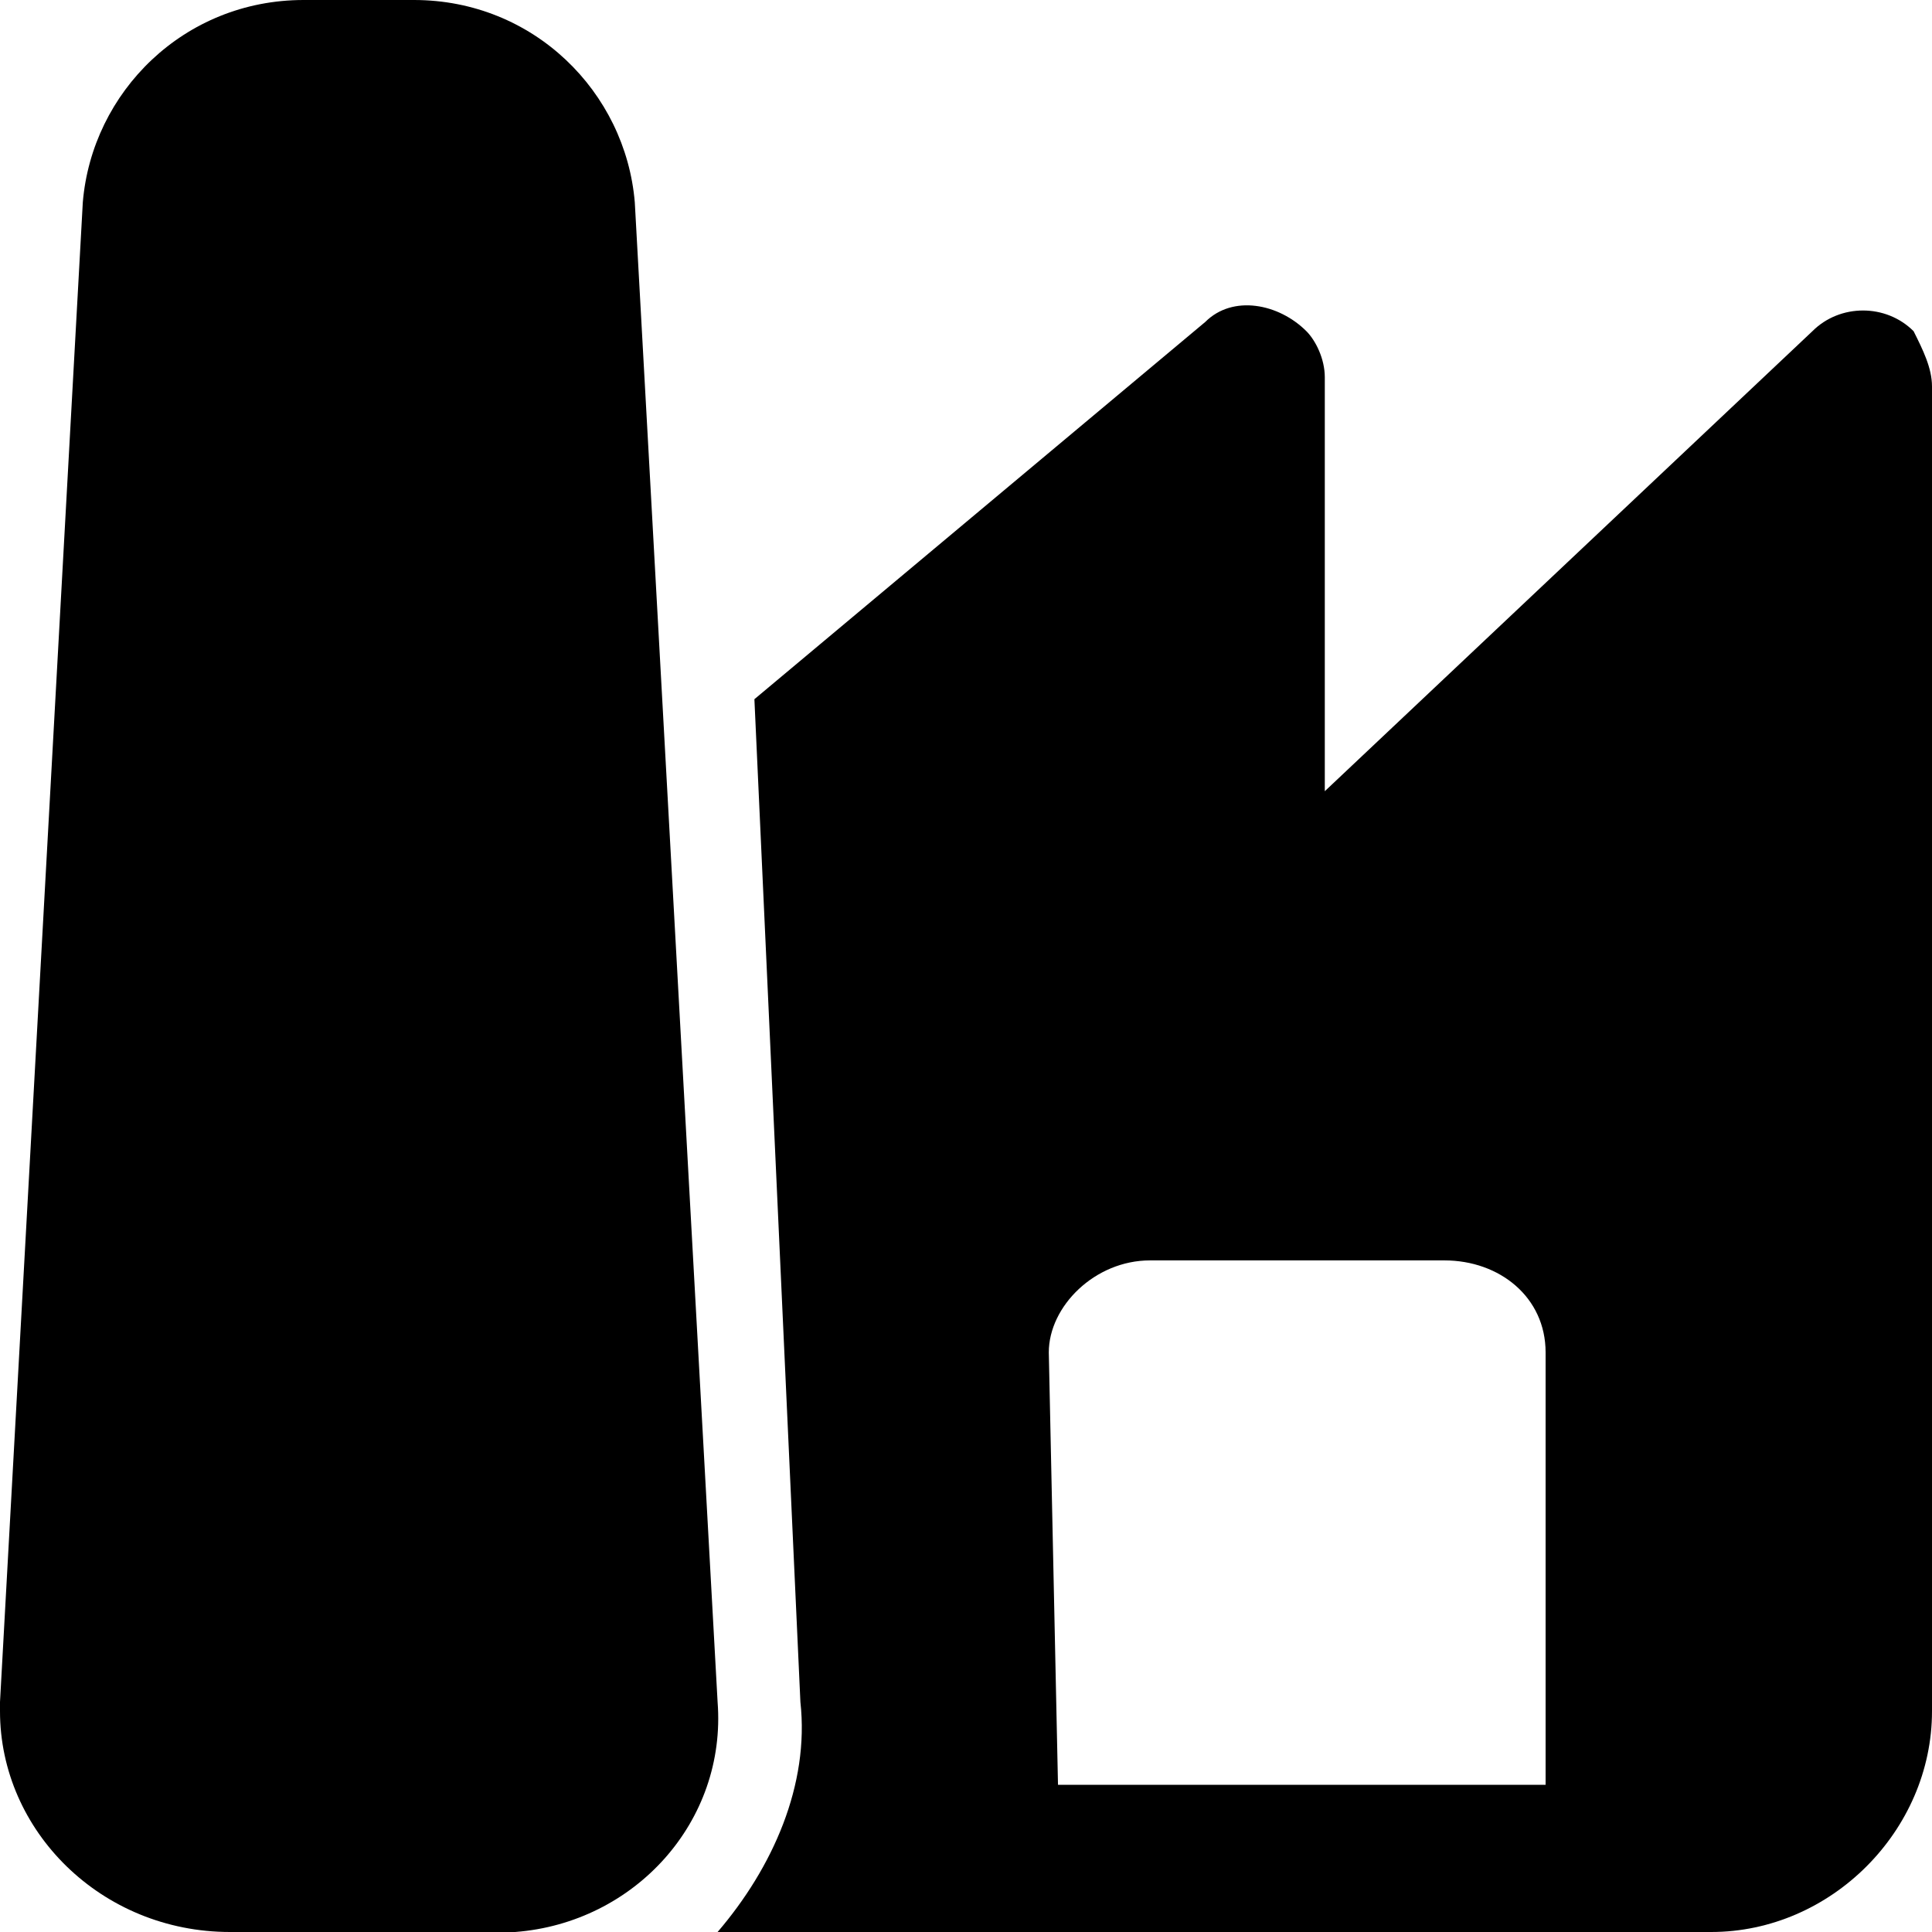
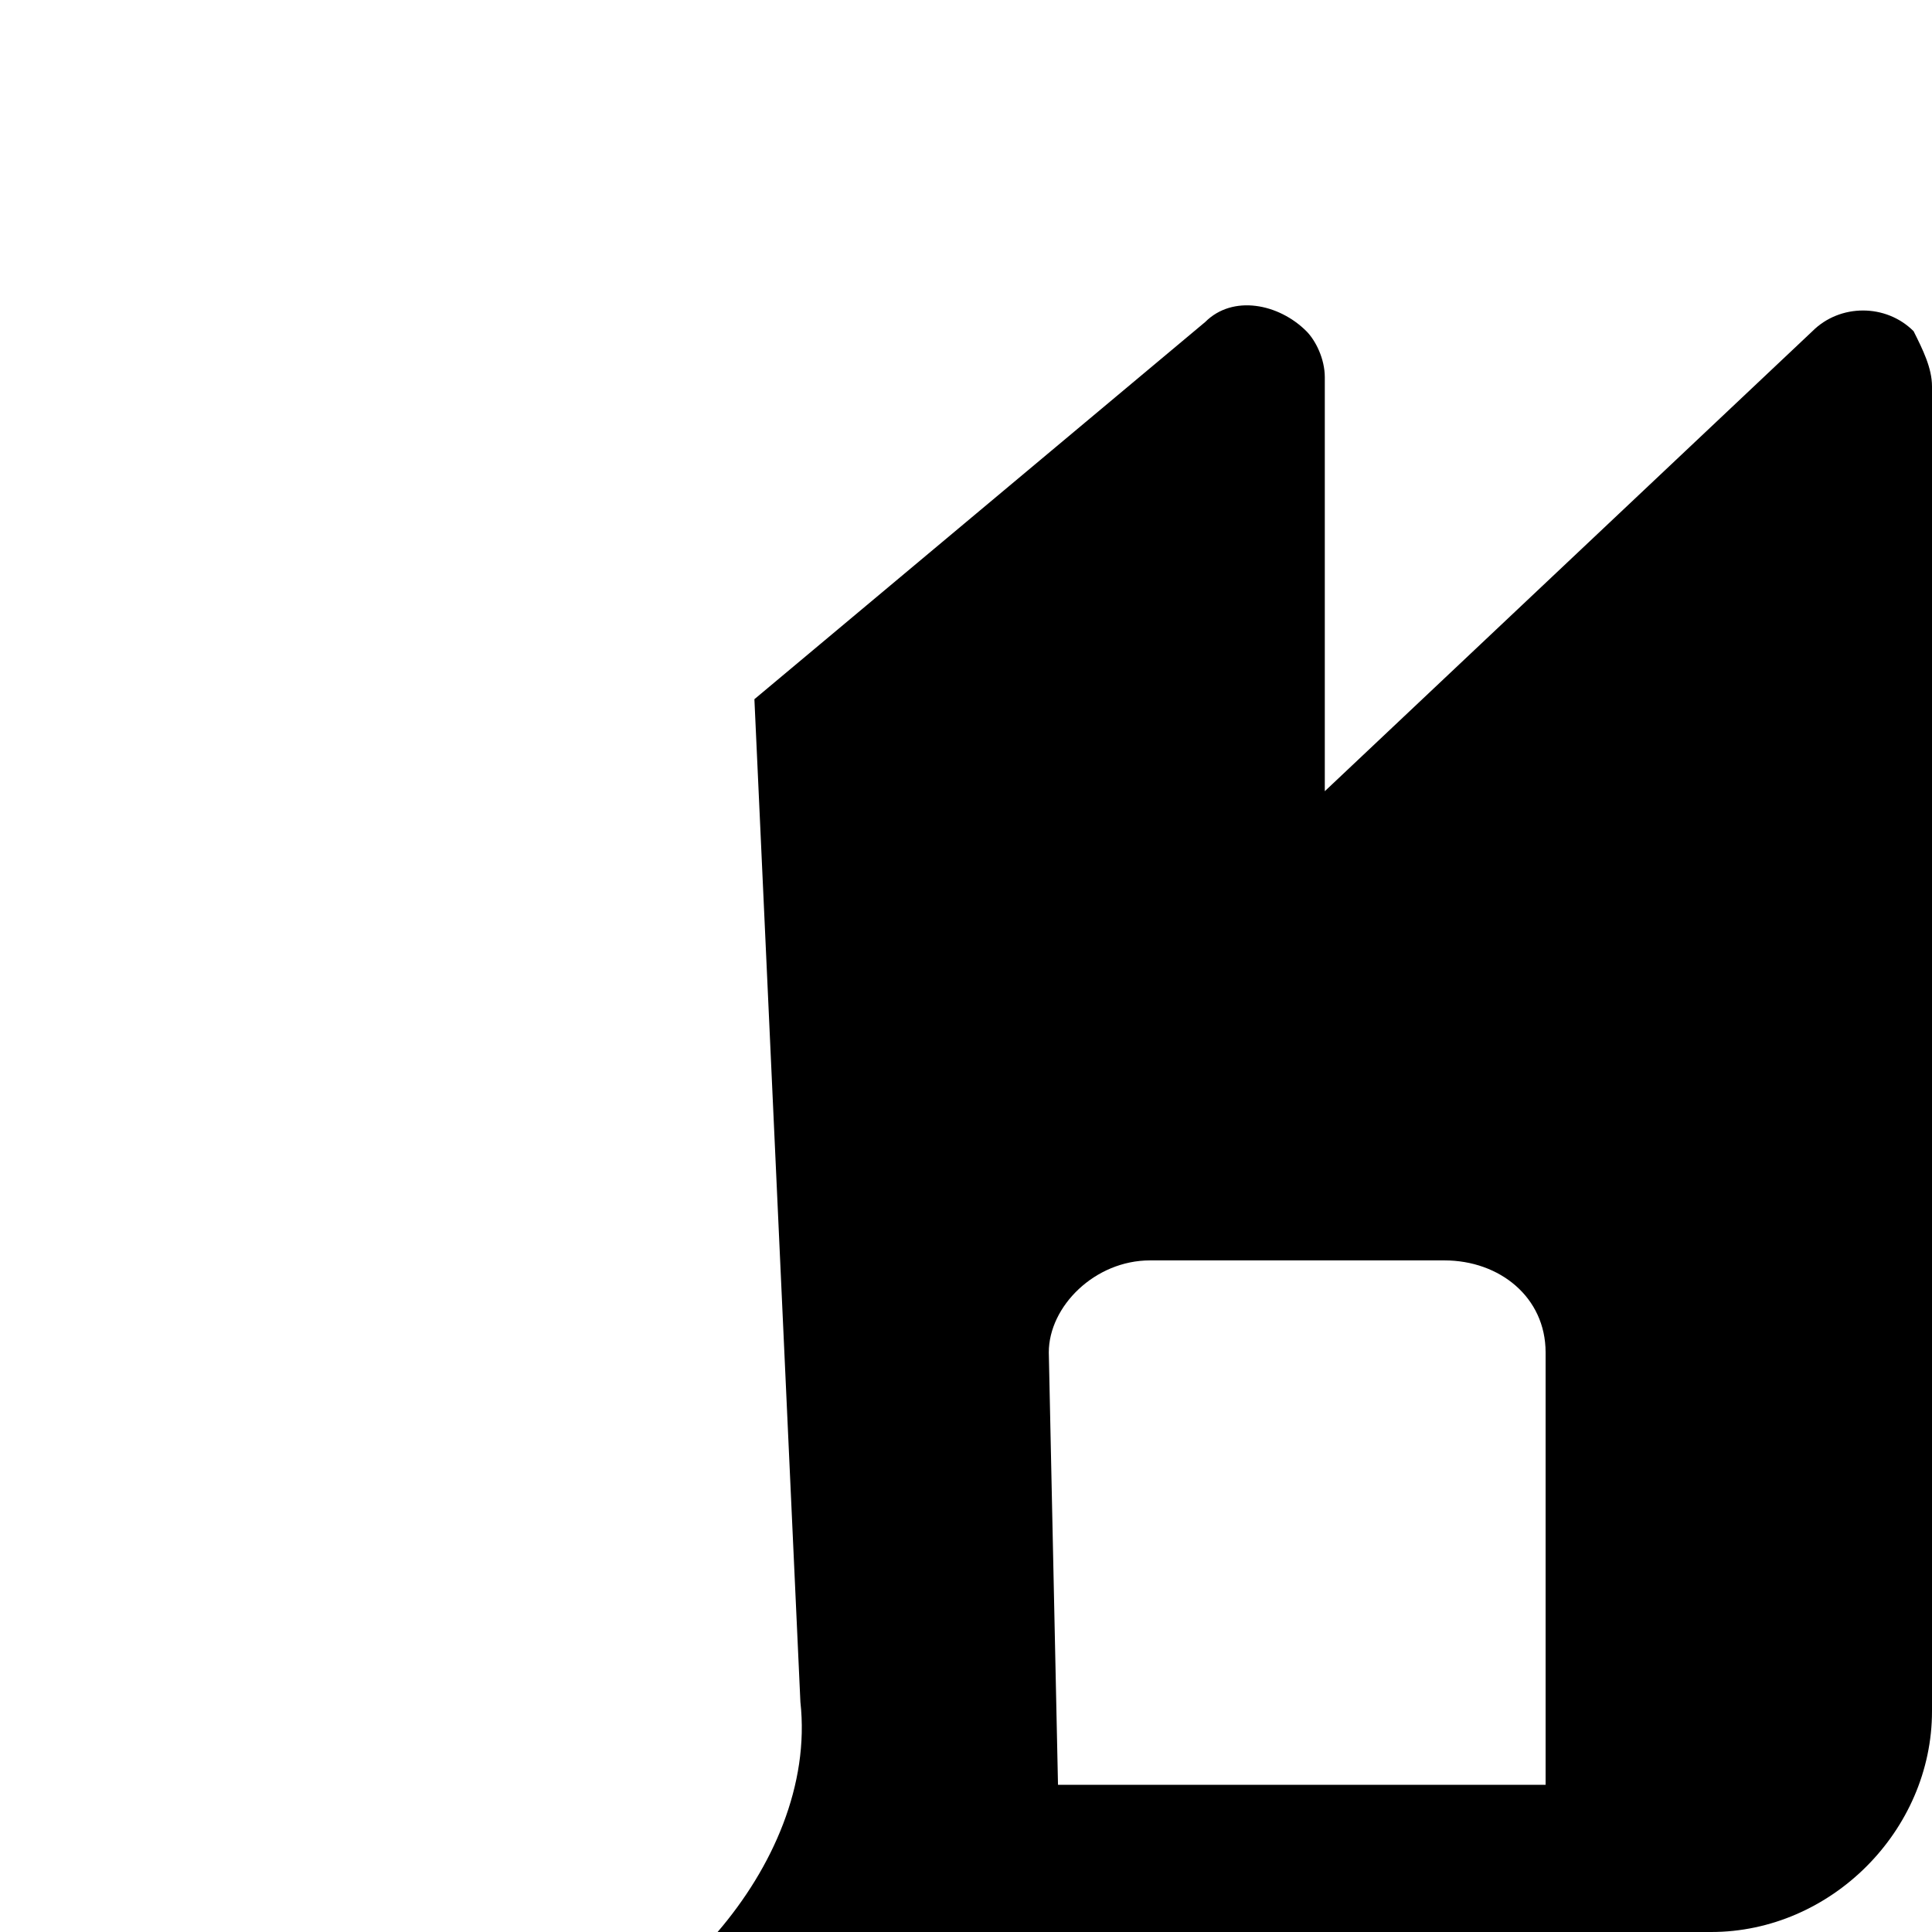
<svg xmlns="http://www.w3.org/2000/svg" xmlns:xlink="http://www.w3.org/1999/xlink" version="1.1" id="Layer_1" x="0px" y="0px" viewBox="0 0 21 21" style="enable-background:new 0 0 21 21;" xml:space="preserve">
  <style type="text/css">
	.st0{clip-path:url(#SVGID_00000078750491494427324060000003921208452915701898_);}
</style>
  <g>
    <defs>
      <rect id="SVGID_1_" width="21" height="21" />
    </defs>
    <clipPath id="SVGID_00000164501387255134994250000011588073090577570699_">
      <use xlink:href="#SVGID_1_" style="overflow:visible;" />
    </clipPath>
    <g style="clip-path:url(#SVGID_00000164501387255134994250000011588073090577570699_);">
-       <path d="M0.9,2.2C1,1,2,0,3.3,0h1.2c1.3,0,2.3,1,2.4,2.2l0.9,16.3c0.1,1.3-0.9,2.4-2.2,2.5c0,0-0.1,0-0.1,0h-3    C1.1,21,0,19.9,0,18.6c0,0,0-0.1,0-0.1L0.9,2.2z" />
      <path d="M7.8,21c0.6-0.7,1-1.6,0.9-2.5L8.2,7.6l4.9-4.1c0.3-0.3,0.8-0.2,1.1,0.1c0.1,0.1,0.2,0.3,0.2,0.5v4.5l5.3-5    c0.3-0.3,0.8-0.3,1.1,0C20.9,3.8,21,4,21,4.2v14.4c0,1.3-1.1,2.4-2.4,2.4L7.8,21L7.8,21z M11.5,19.4h5.3v-4.7c0-0.6-0.5-1-1.1-1    h-3.2c-0.6,0-1.1,0.5-1.1,1L11.5,19.4z" />
    </g>
  </g>
</svg>